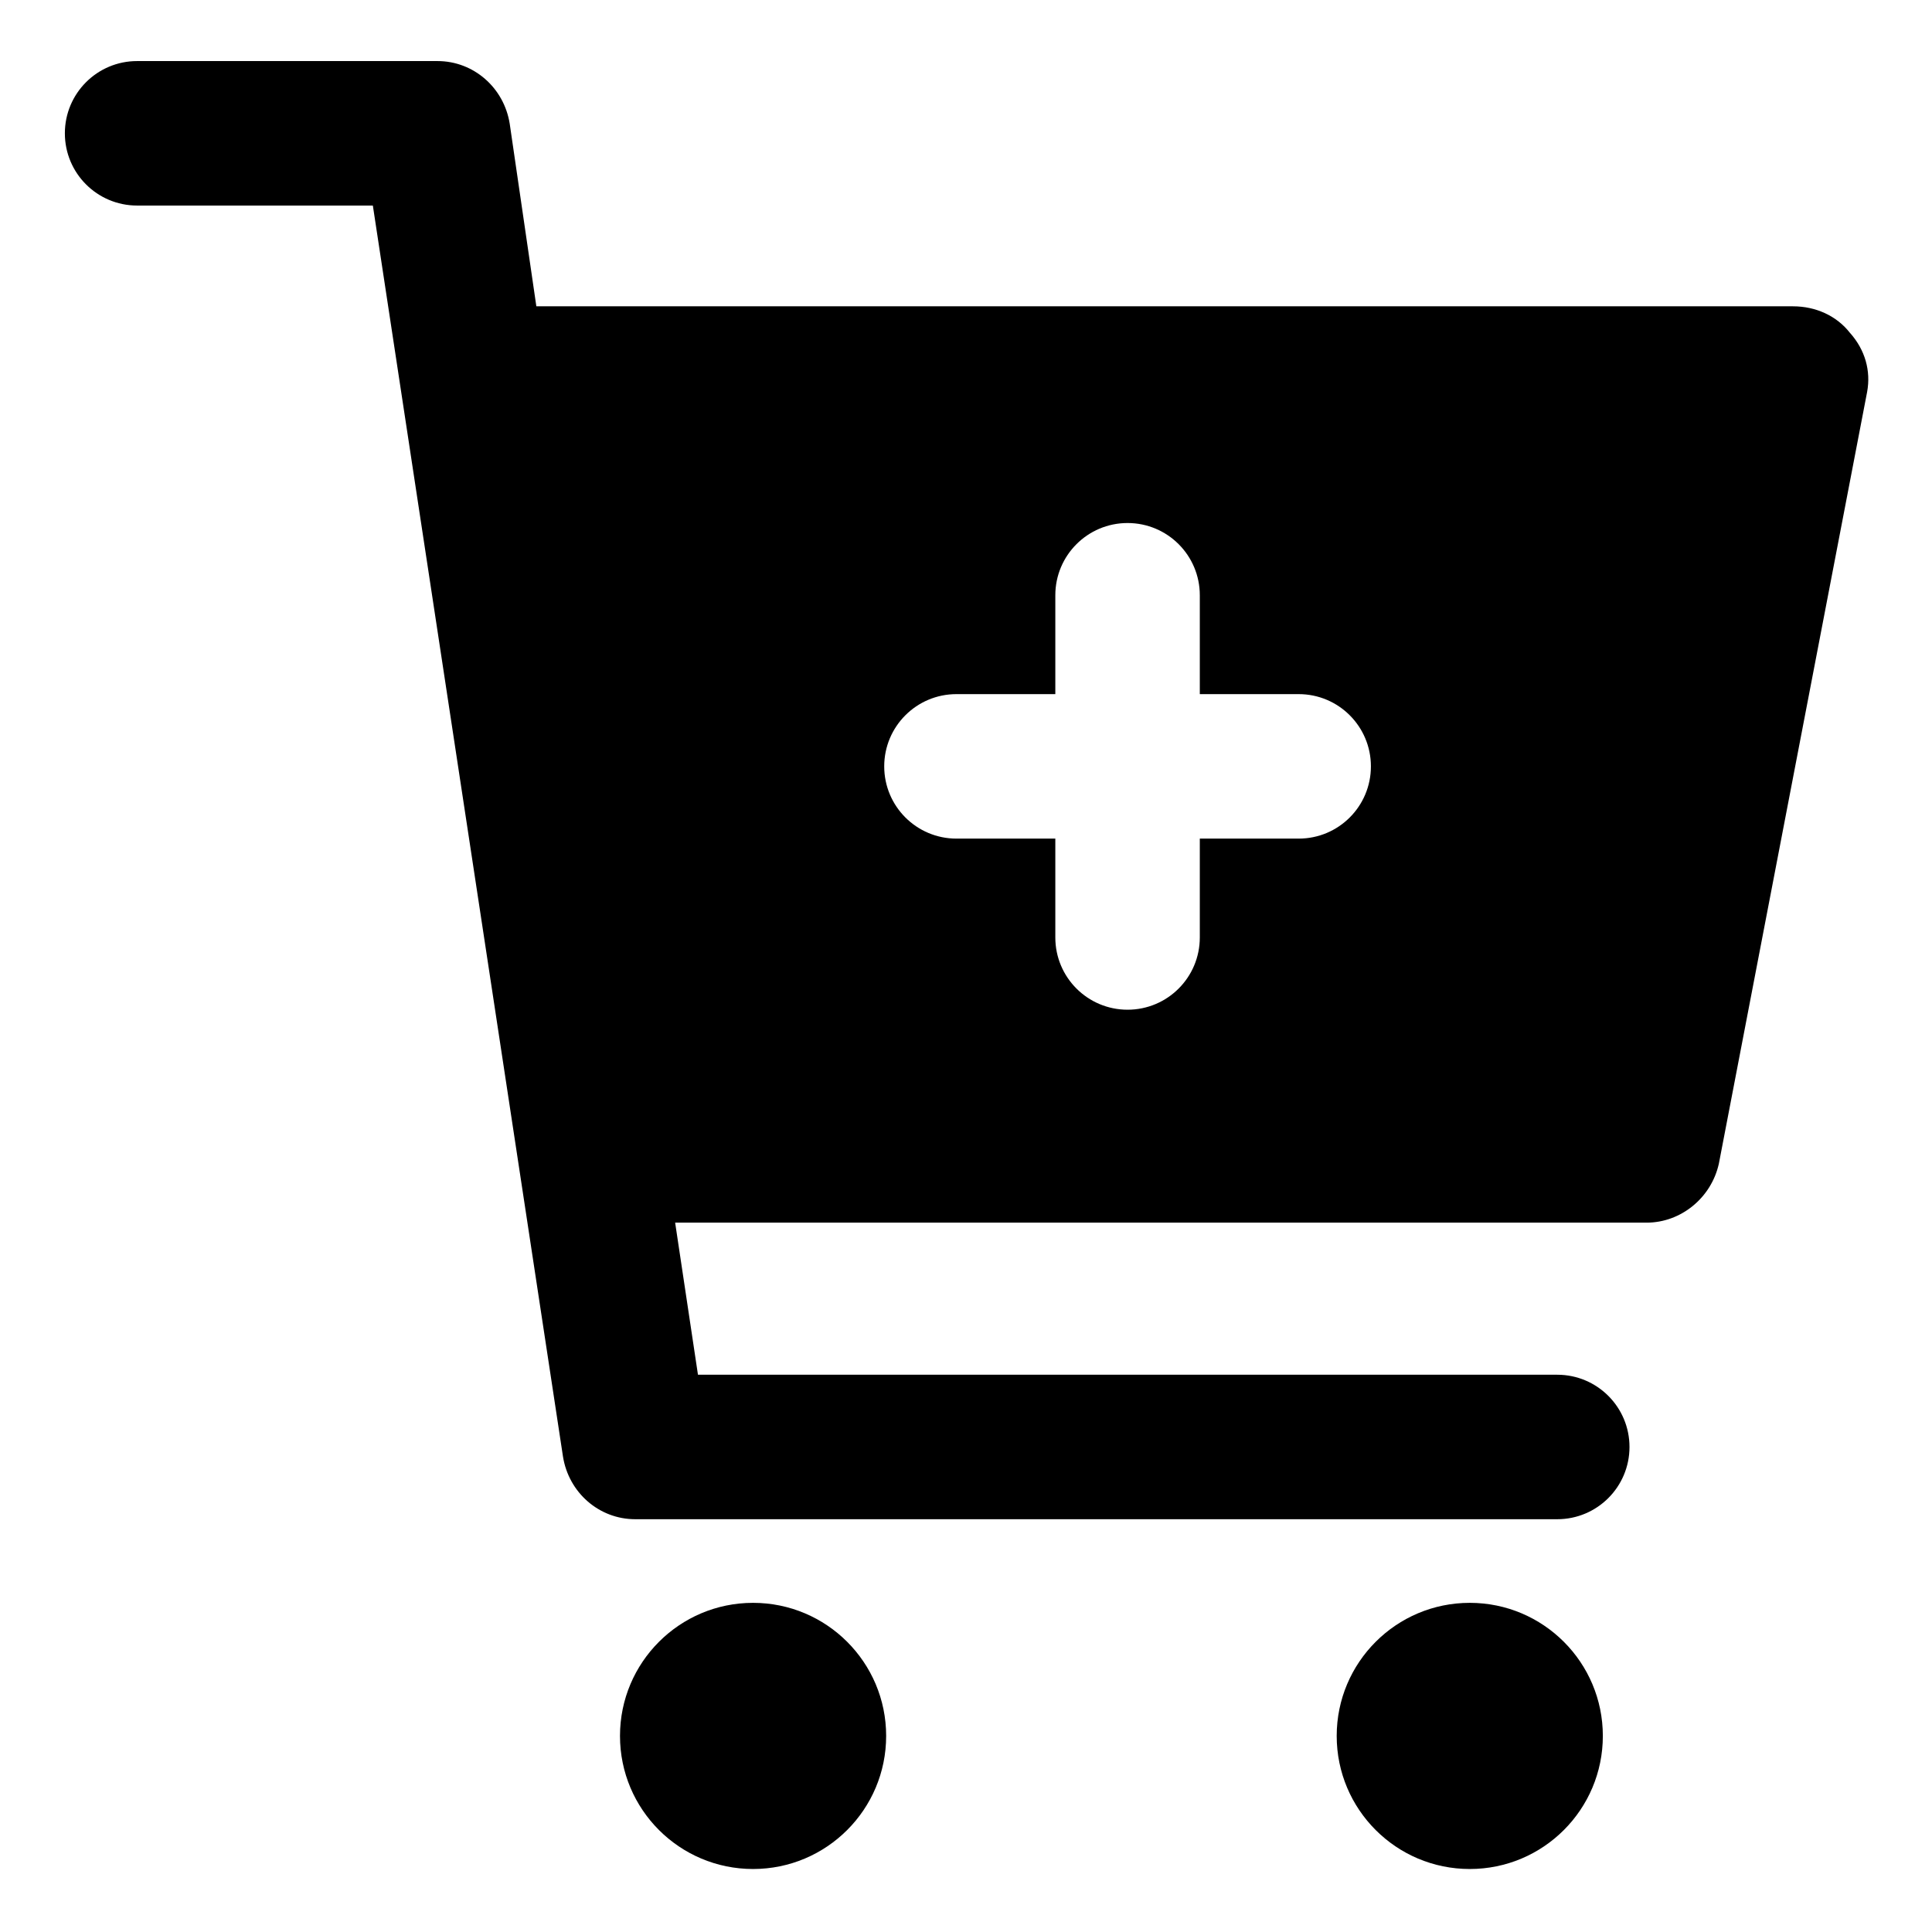
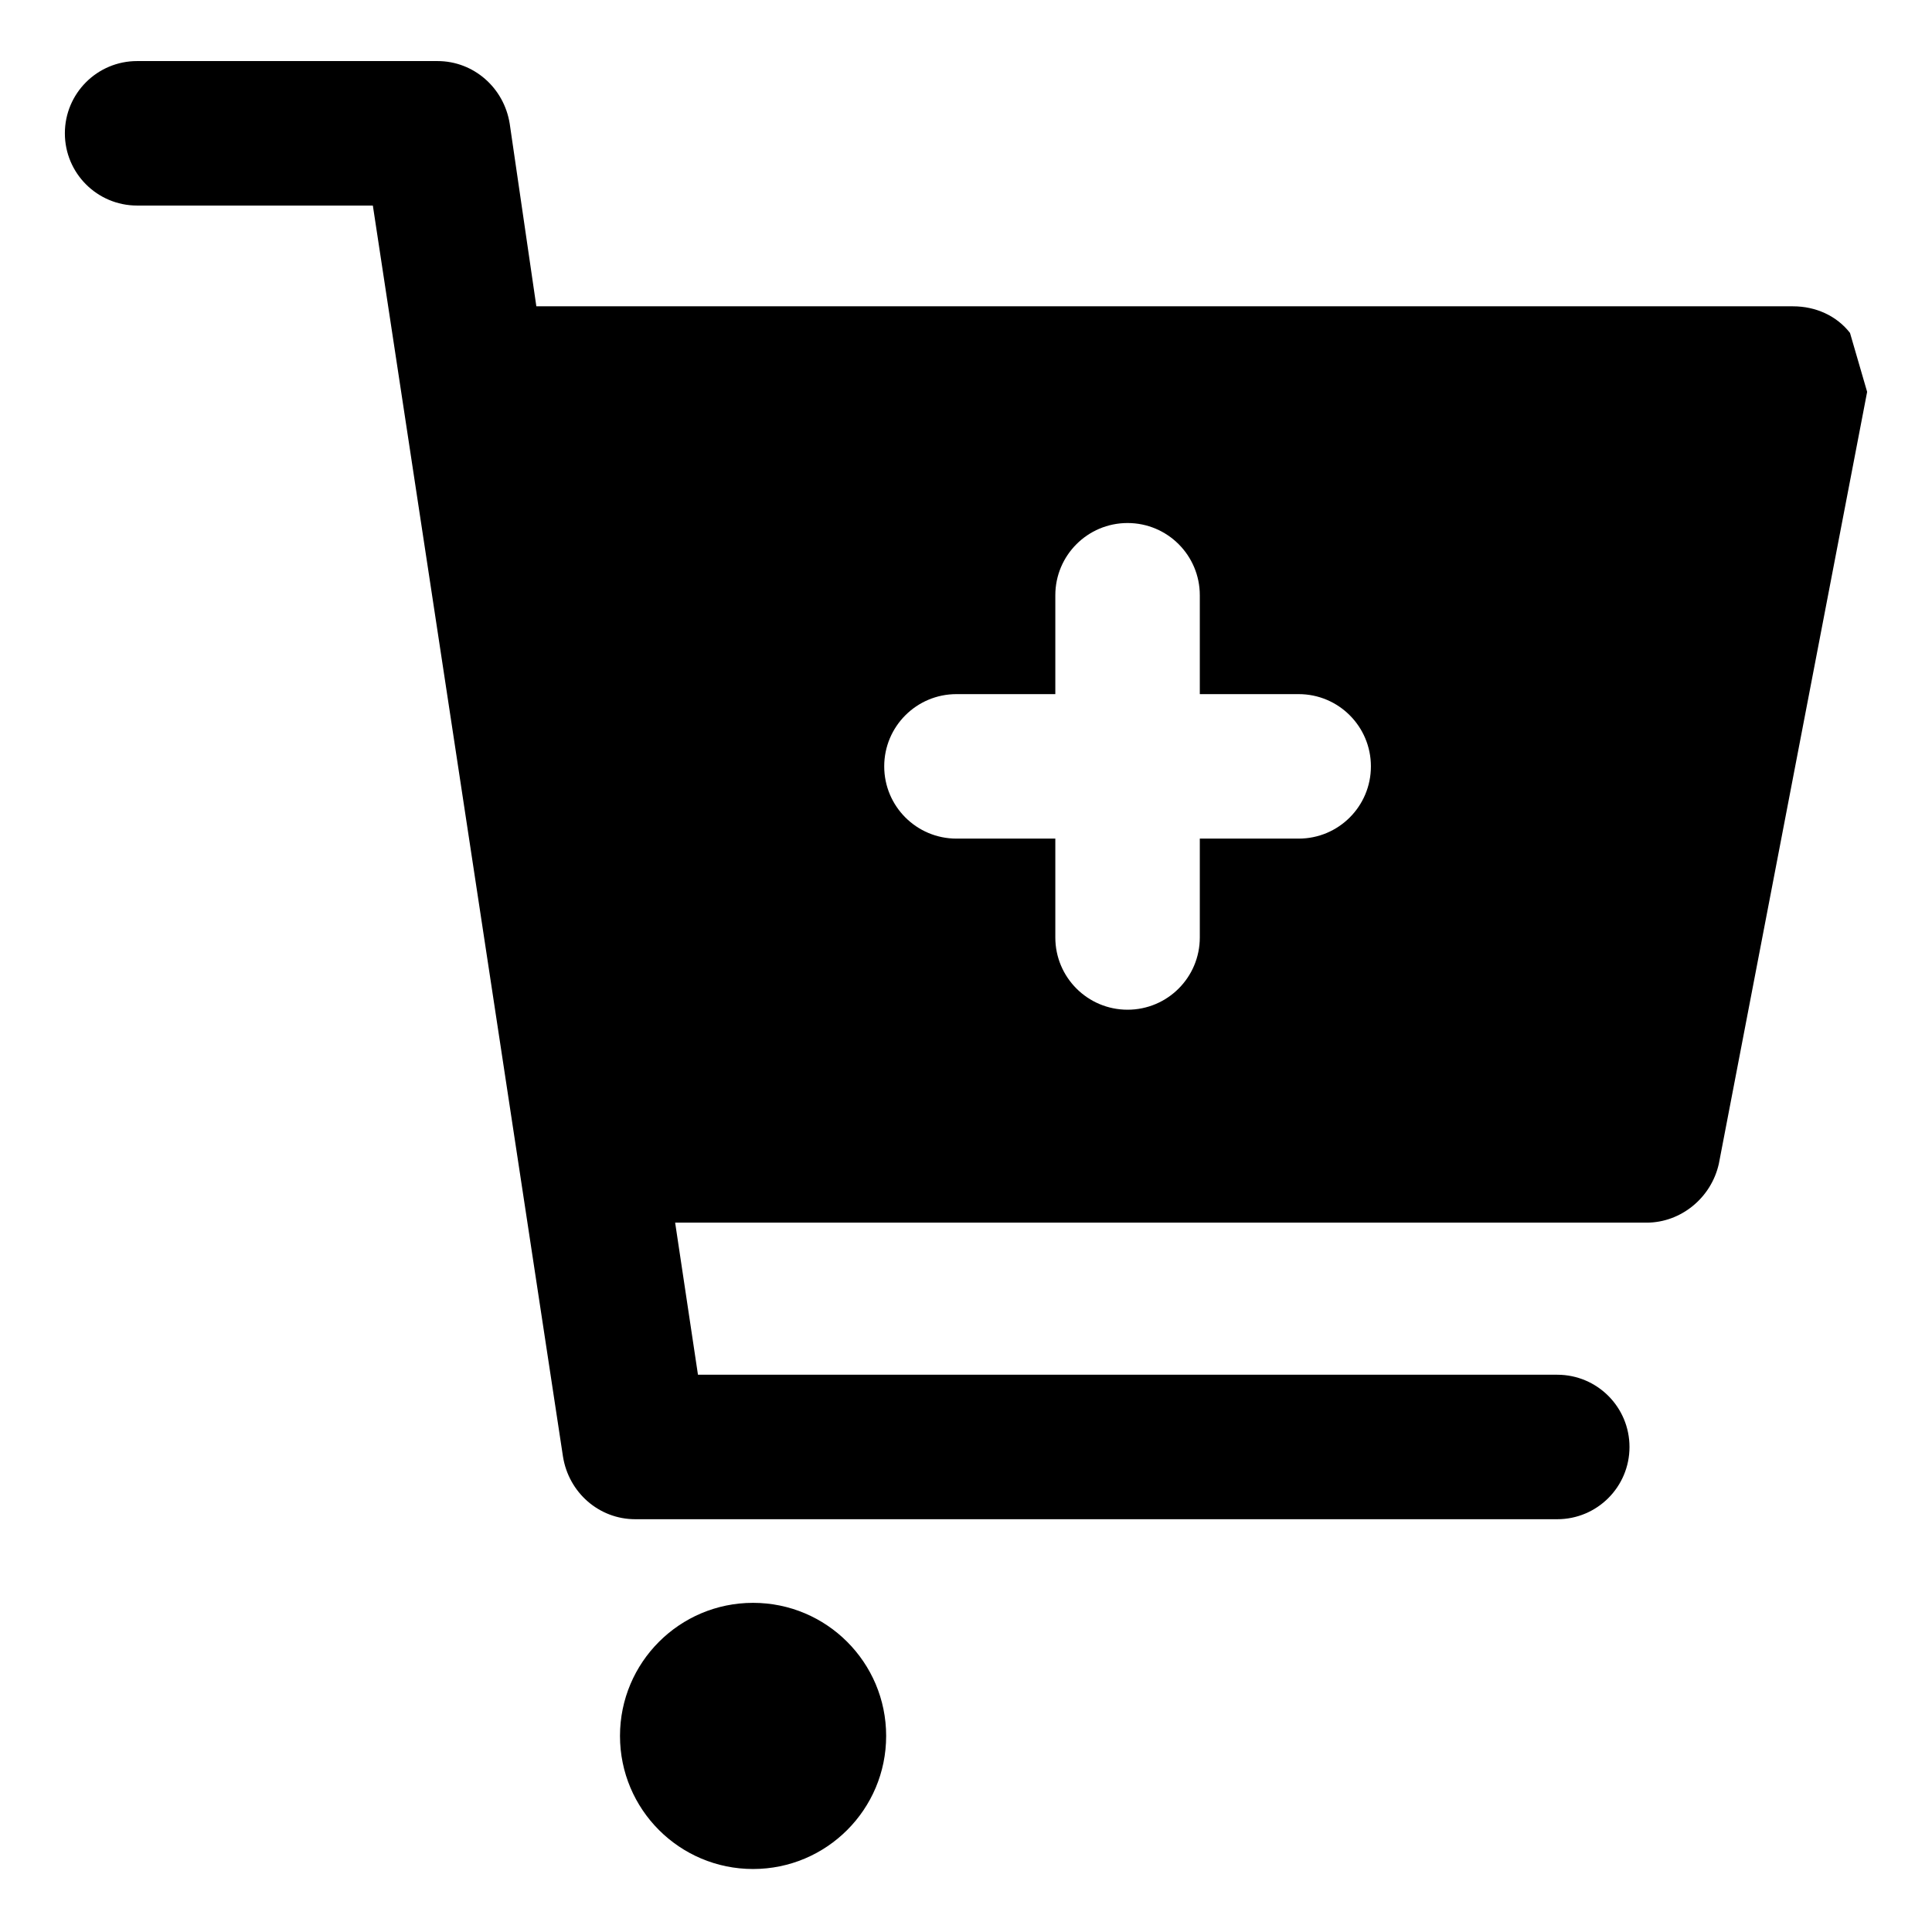
<svg xmlns="http://www.w3.org/2000/svg" fill="#000000" width="800px" height="800px" version="1.1" viewBox="144 144 512 512">
  <g>
    <path d="m378.84 604.04c0 19.477-15.789 35.266-35.27 35.266-19.477 0-35.266-15.789-35.266-35.266 0-19.48 15.789-35.27 35.266-35.27 19.48 0 35.27 15.789 35.27 35.27" />
-     <path d="m568.77 604.04c0 19.477-15.789 35.266-35.266 35.266-19.477 0-35.266-15.789-35.266-35.266 0-19.48 15.789-35.27 35.266-35.27 19.477 0 35.266 15.789 35.266 35.27" />
-     <path d="m634.27 232.23c-3.527-4.535-9.07-7.055-15.113-7.055h-333.02l-7.055-48.367c-1.512-9.574-9.574-16.625-19.145-16.625h-79.602c-10.578 0-19.145 8.566-19.145 19.145s8.566 19.145 19.145 19.145h62.473l50.383 331.51c1.512 9.574 9.574 16.625 19.145 16.625h244.35c10.578 0 19.145-8.566 19.145-19.145 0-10.578-8.566-19.145-19.145-19.145h-227.72l-6.047-40.305h257.45c9.07 0 17.129-6.551 19.145-15.617l39.297-204.55c1.012-5.543-0.5-11.082-4.531-15.617zm-146.11 134.01h-26.199v26.199c0 10.578-8.566 19.145-19.145 19.145-10.578 0-19.145-8.566-19.145-19.145v-26.199h-26.199c-10.578 0-19.145-8.566-19.145-19.145s8.566-19.145 19.145-19.145h26.199v-26.199c0-10.578 8.566-19.145 19.145-19.145 10.578 0 19.145 8.566 19.145 19.145v26.199h26.199c10.578 0 19.145 8.566 19.145 19.145 0 10.582-8.562 19.145-19.145 19.145z" />
+     <path d="m634.27 232.23c-3.527-4.535-9.07-7.055-15.113-7.055h-333.02l-7.055-48.367c-1.512-9.574-9.574-16.625-19.145-16.625h-79.602c-10.578 0-19.145 8.566-19.145 19.145s8.566 19.145 19.145 19.145h62.473l50.383 331.51c1.512 9.574 9.574 16.625 19.145 16.625h244.35c10.578 0 19.145-8.566 19.145-19.145 0-10.578-8.566-19.145-19.145-19.145h-227.72l-6.047-40.305h257.45c9.07 0 17.129-6.551 19.145-15.617l39.297-204.55zm-146.11 134.01h-26.199v26.199c0 10.578-8.566 19.145-19.145 19.145-10.578 0-19.145-8.566-19.145-19.145v-26.199h-26.199c-10.578 0-19.145-8.566-19.145-19.145s8.566-19.145 19.145-19.145h26.199v-26.199c0-10.578 8.566-19.145 19.145-19.145 10.578 0 19.145 8.566 19.145 19.145v26.199h26.199c10.578 0 19.145 8.566 19.145 19.145 0 10.582-8.562 19.145-19.145 19.145z" />
  </g>
</svg>